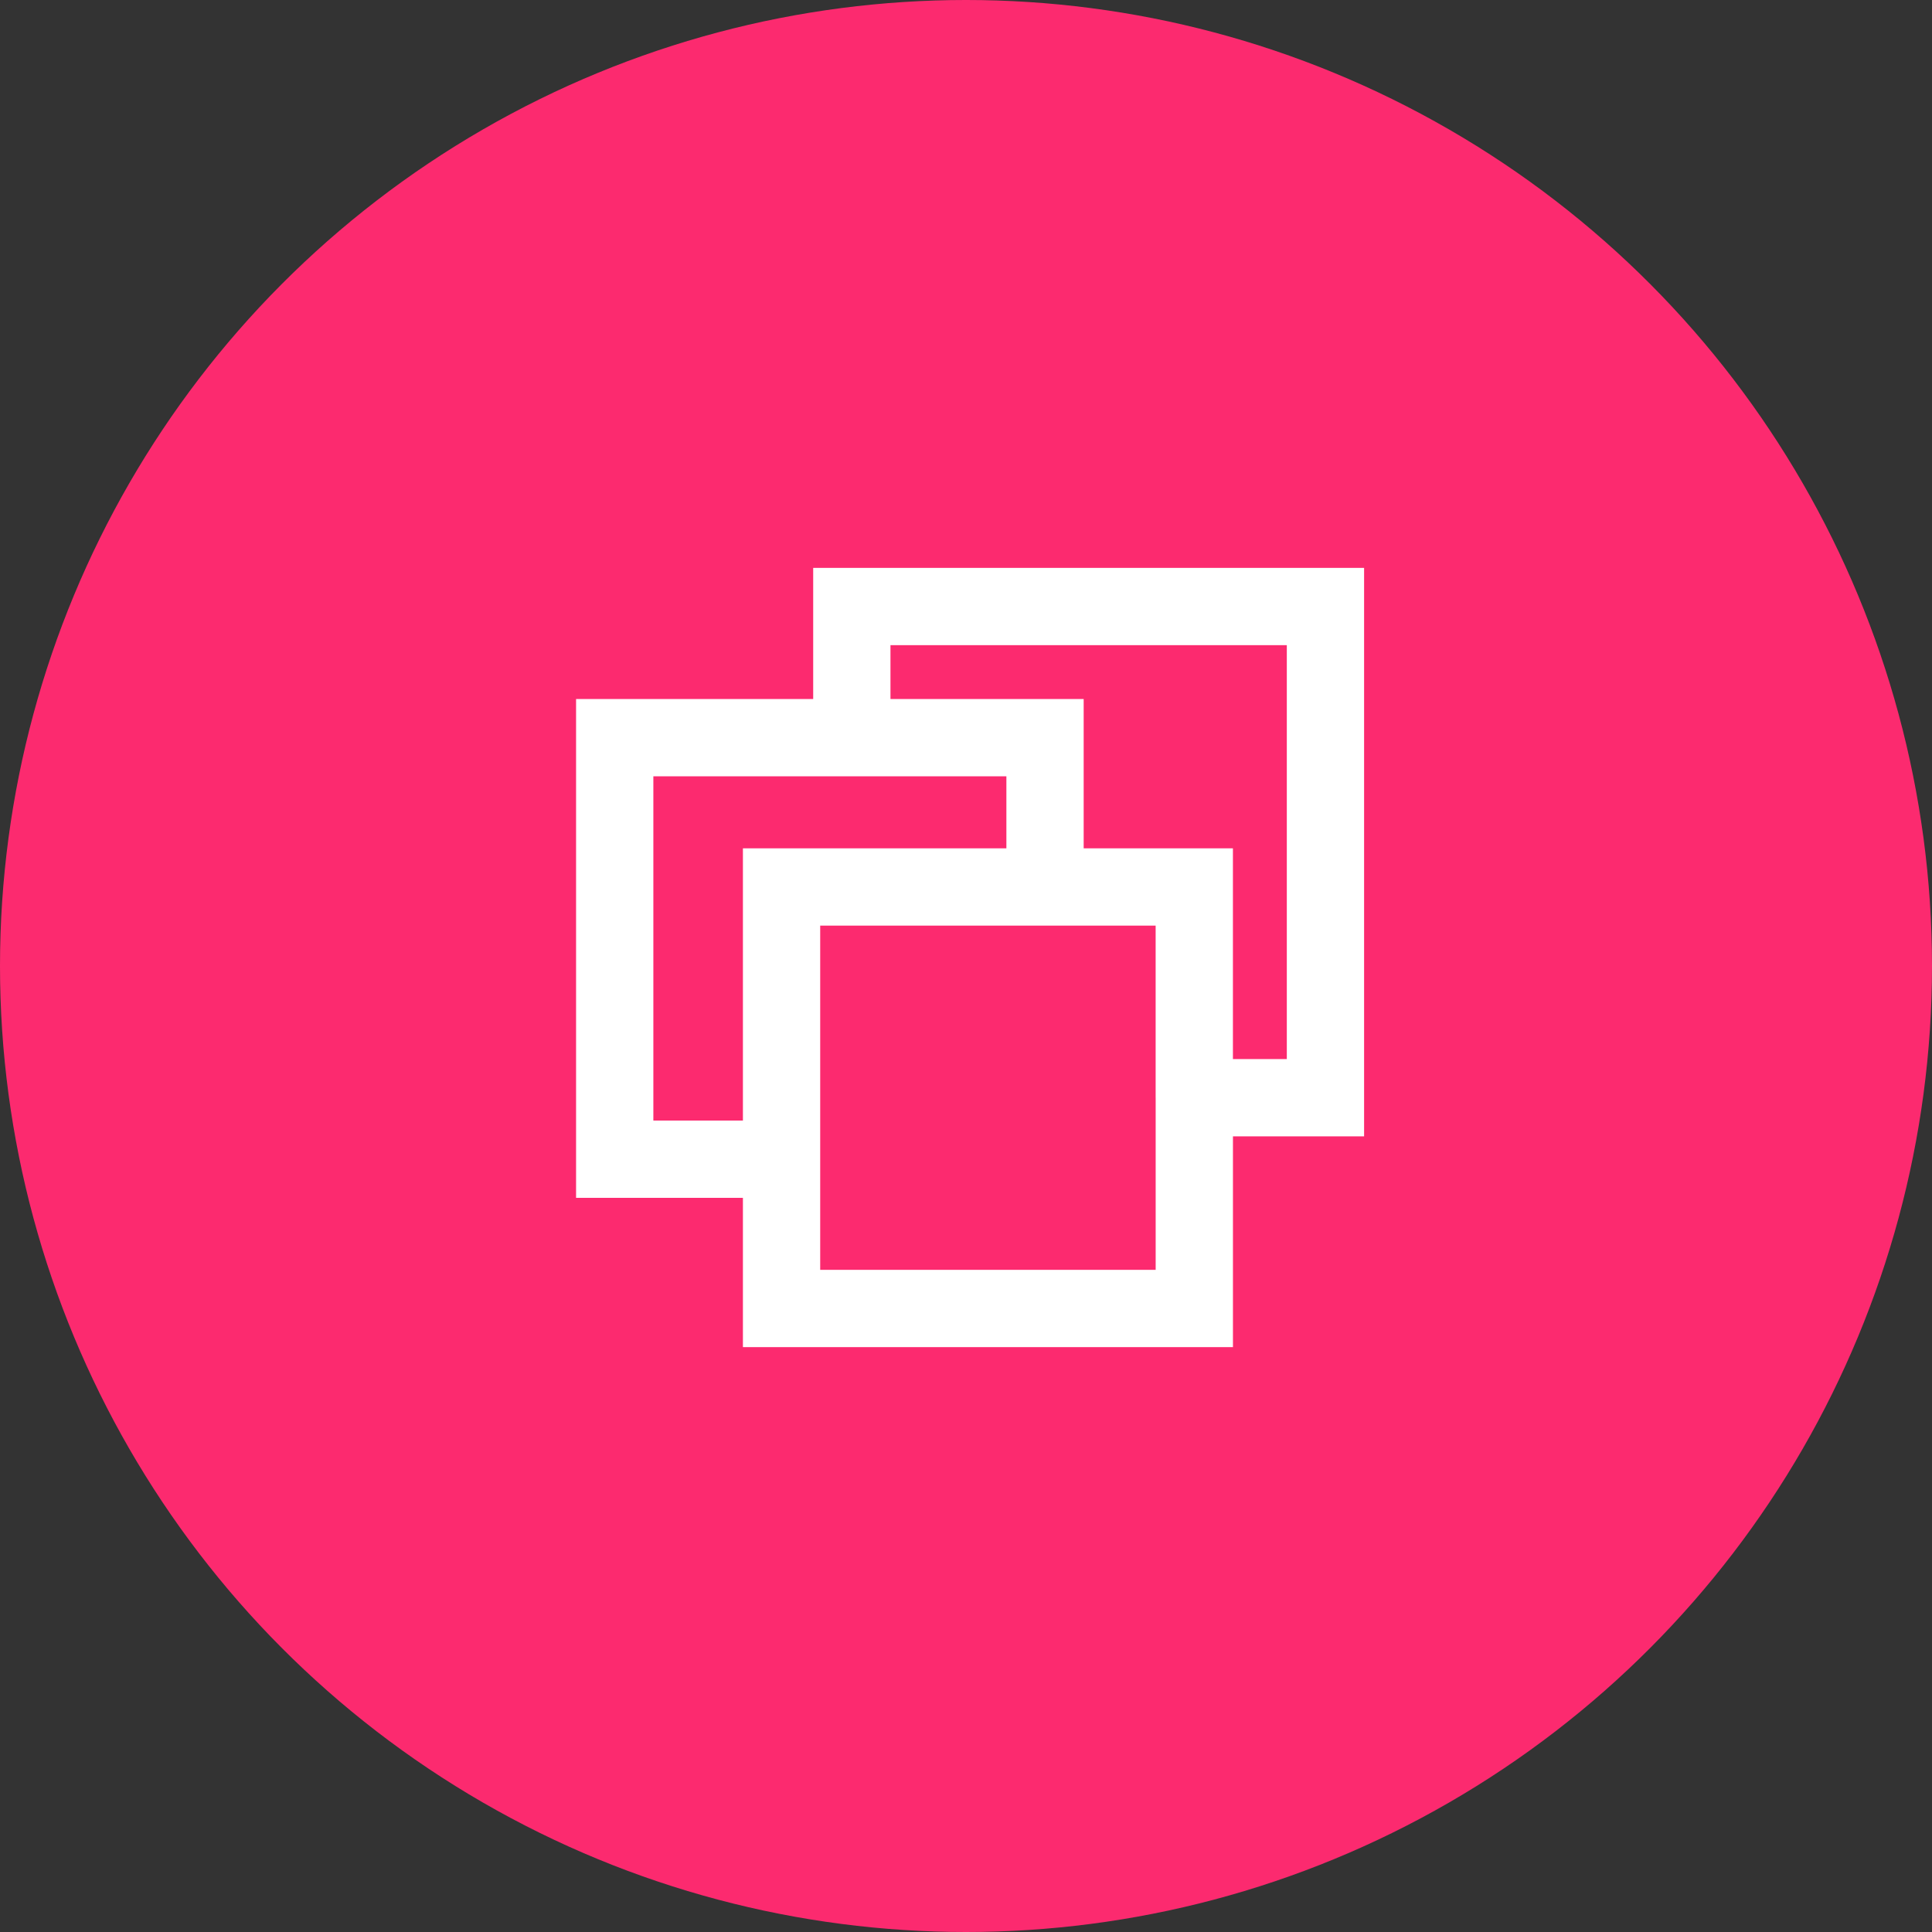
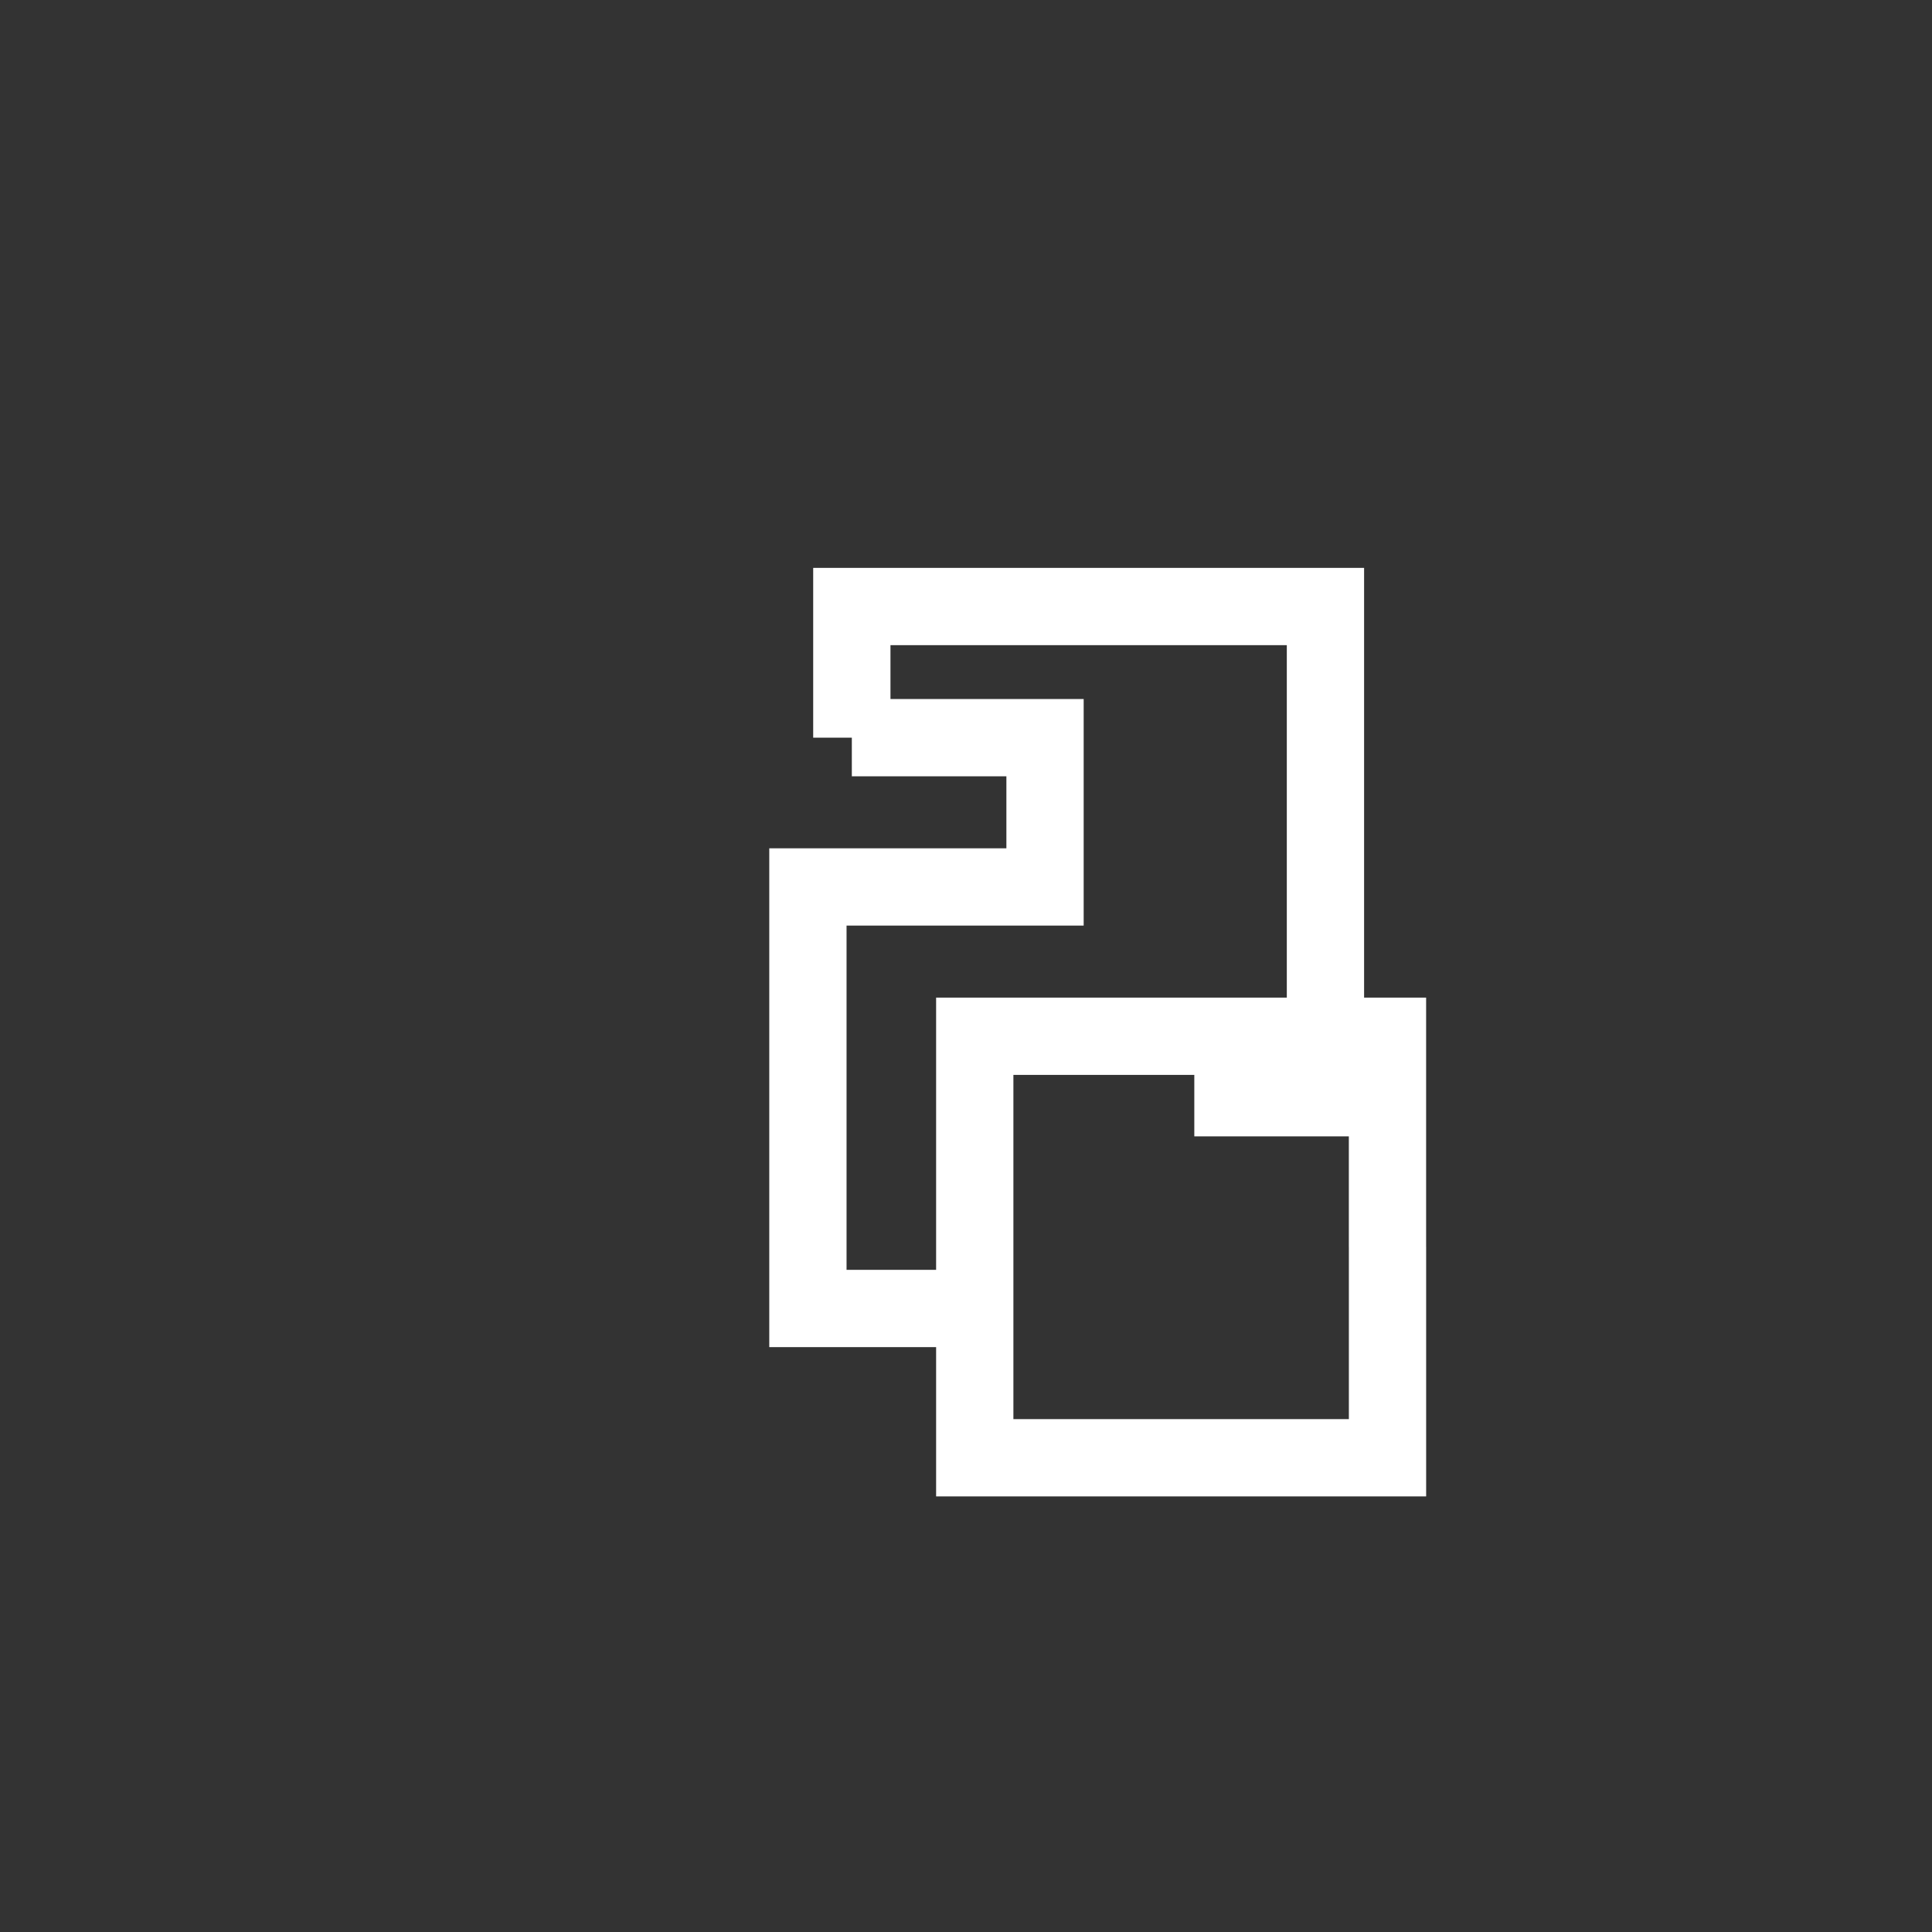
<svg xmlns="http://www.w3.org/2000/svg" fill="none" height="75" viewBox="0 0 75 75" width="75">
  <rect x="0" y="0" width="75" height="75" fill="#333333" stroke="none" />
-   <circle cx="37.5" cy="37.5" fill="#fc2a6f" r="37.5" />
-   <path d="m33.068 28.636v-5.091h18.386v19.068h-5.091m-13.295-13.977h7.5v5.795m-7.5-5.795h-9.205v16.364h6.477m10.227-10.568h5.795v8.182m-5.795-8.182h-10.227v10.568m0 0v5.795h16.023v-8.182" stroke="#fff" stroke-width="3" />
+   <path d="m33.068 28.636v-5.091h18.386v19.068h-5.091m-13.295-13.977h7.5v5.795h-9.205v16.364h6.477m10.227-10.568h5.795v8.182m-5.795-8.182h-10.227v10.568m0 0v5.795h16.023v-8.182" stroke="#fff" stroke-width="3" />
</svg>